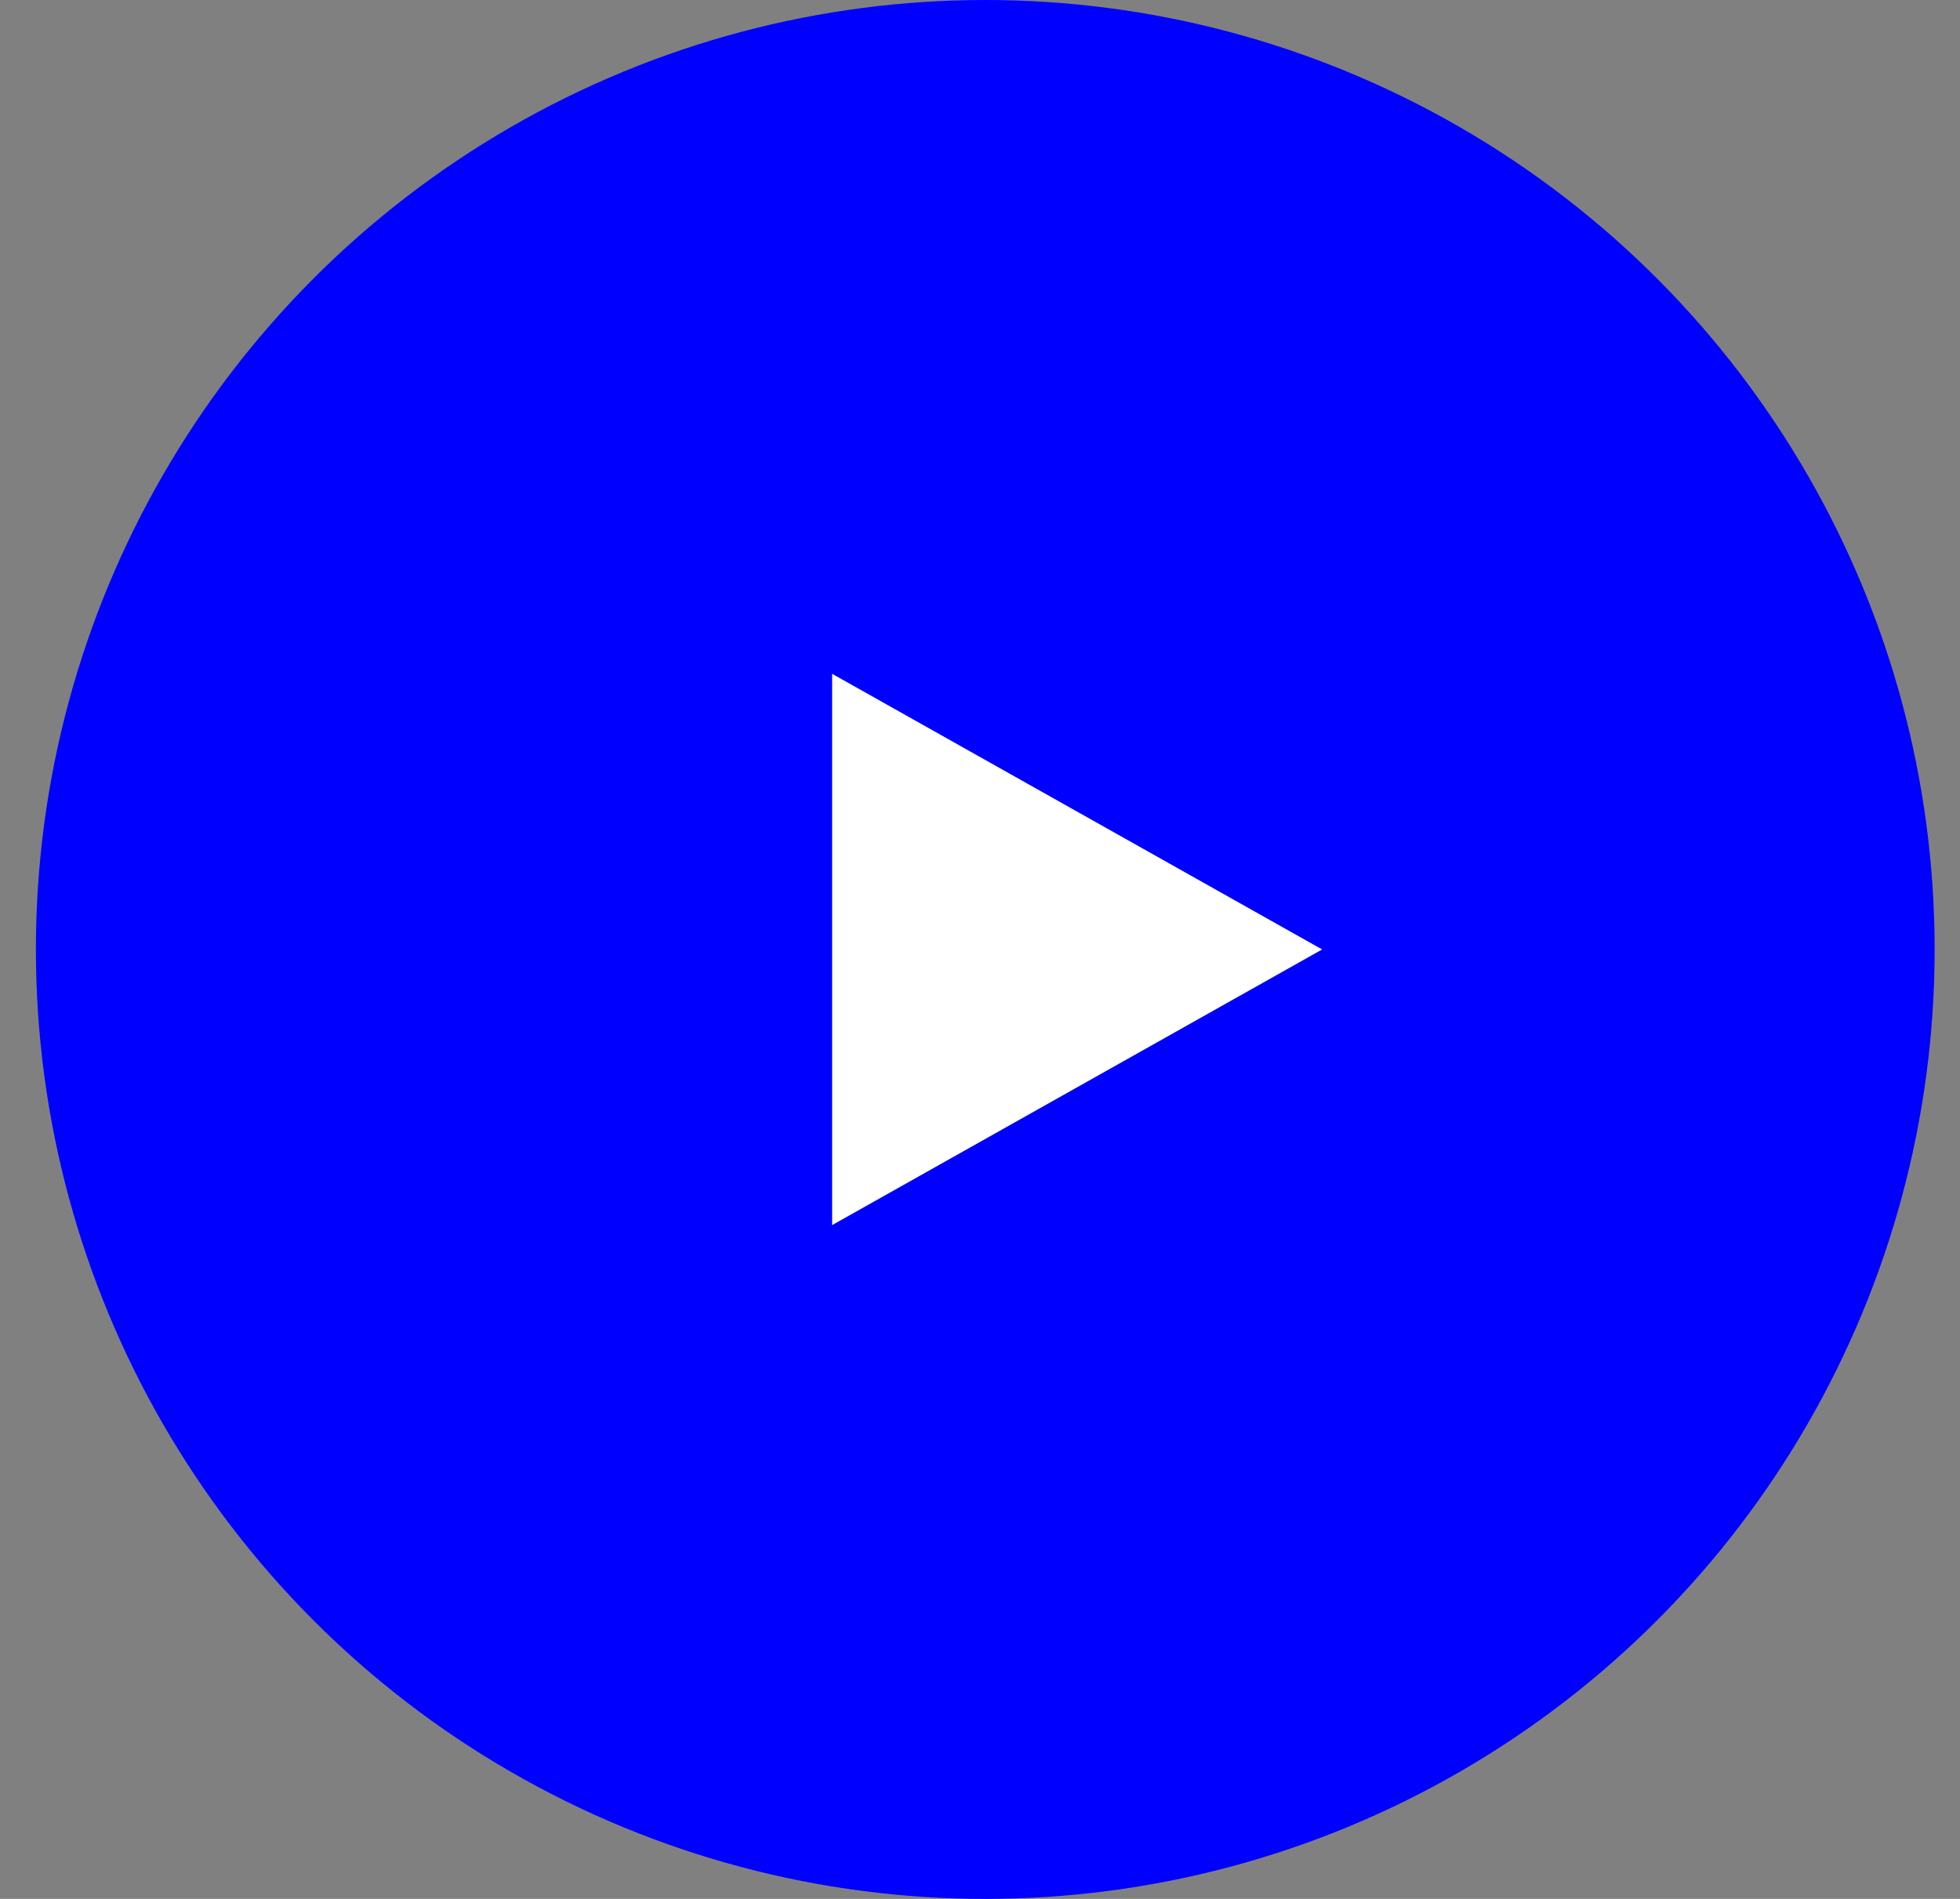
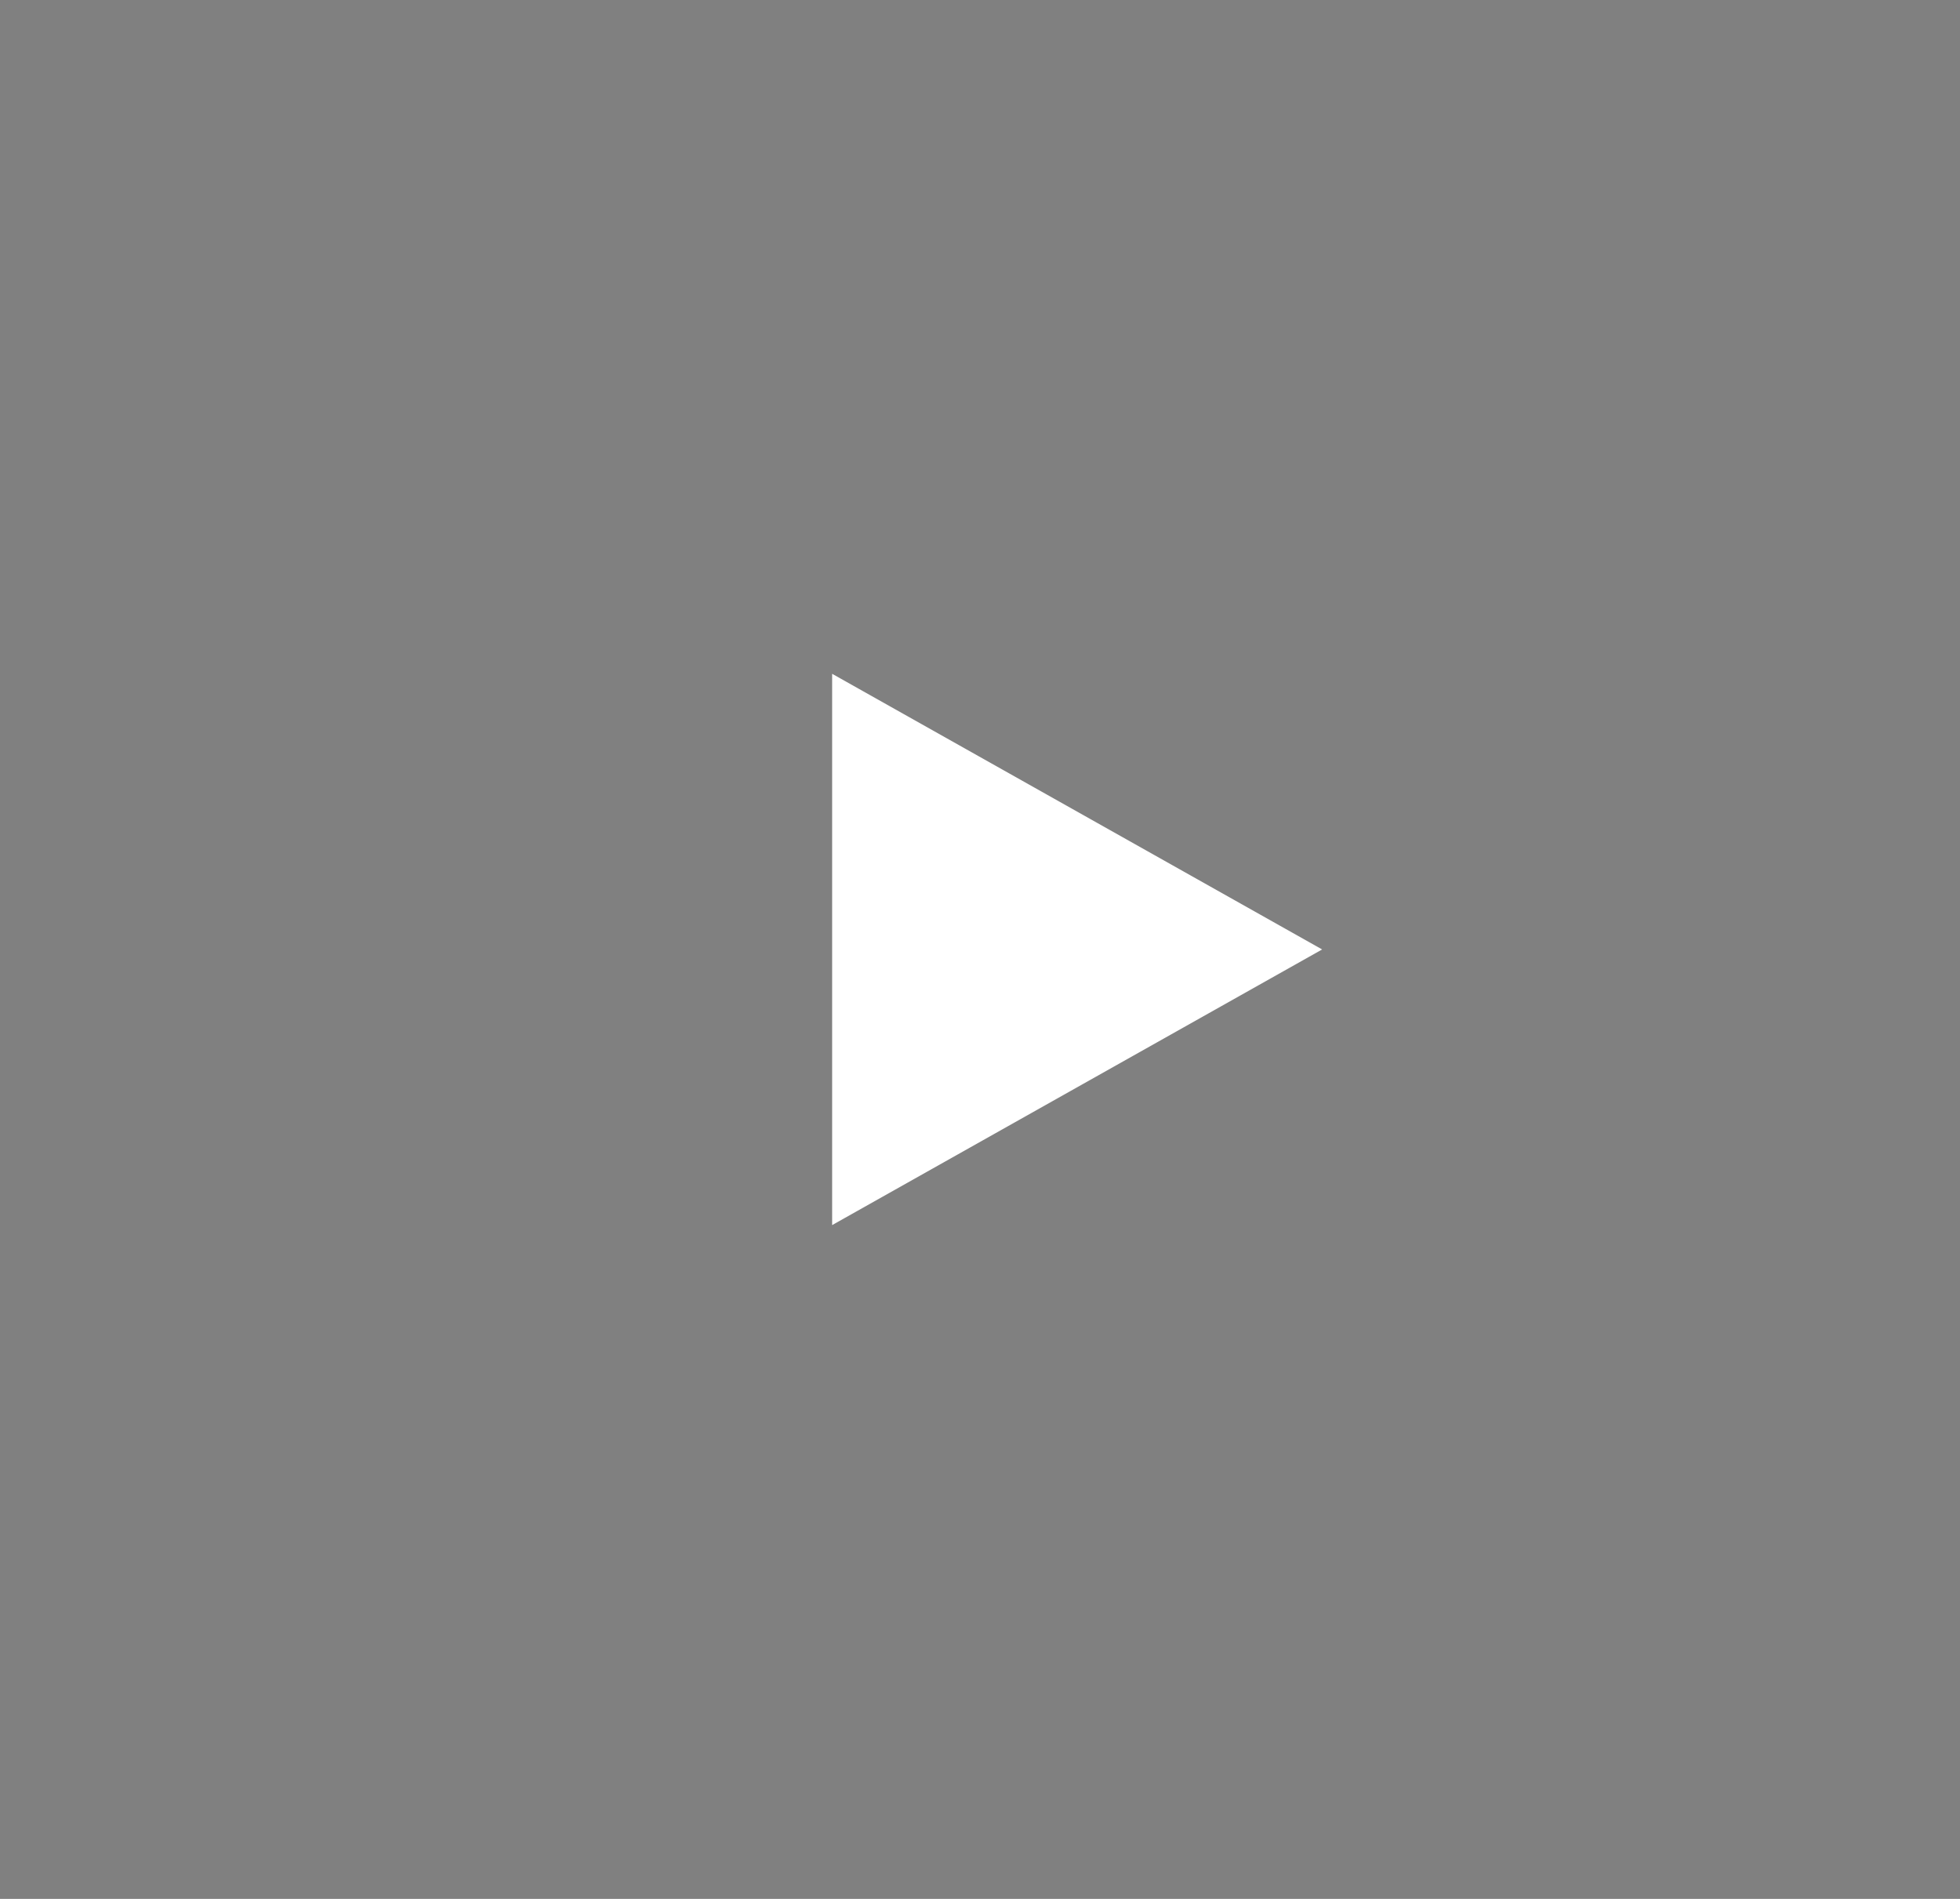
<svg xmlns="http://www.w3.org/2000/svg" width="32" height="31" viewBox="0 0 32 31" fill="none">
  <rect x="0" y="0" width="32" height="31" fill="#808080" stroke="none" />
-   <circle cx="16.086" cy="15.5" r="15.5" fill="#0000FE" />
  <path d="M13.586 11L21.586 15.5L13.586 20V11Z" fill="white" />
</svg>